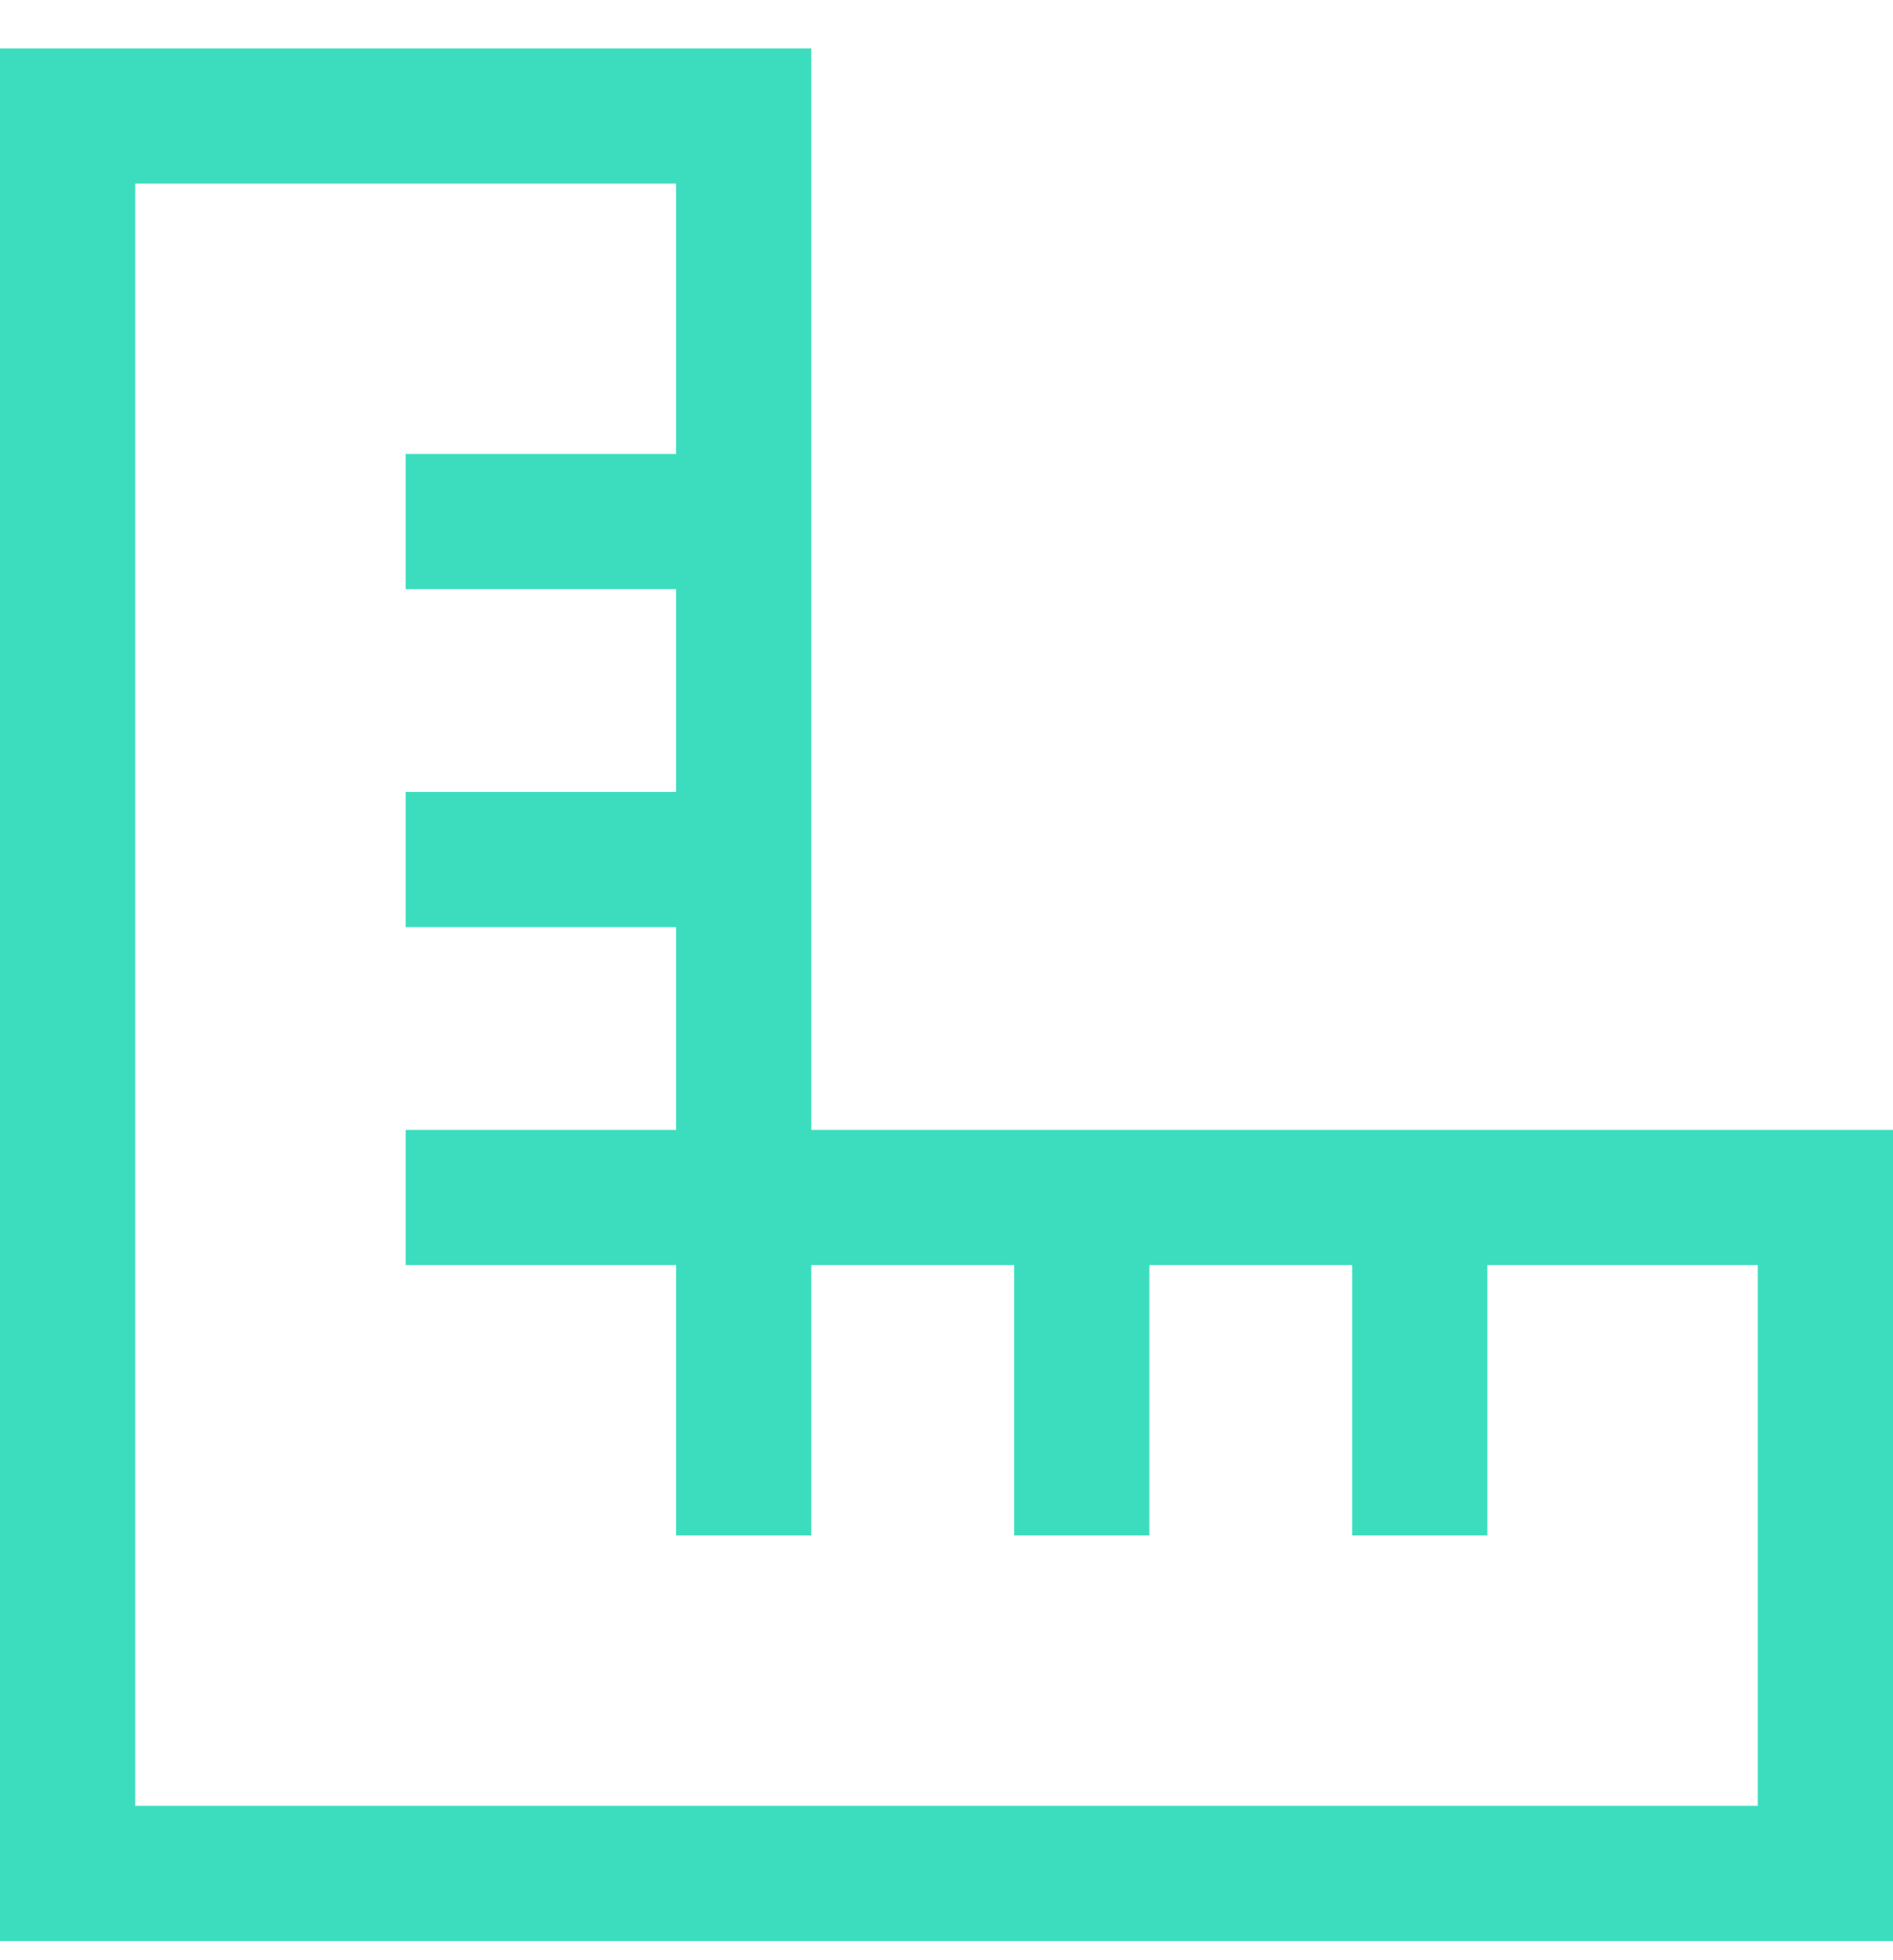
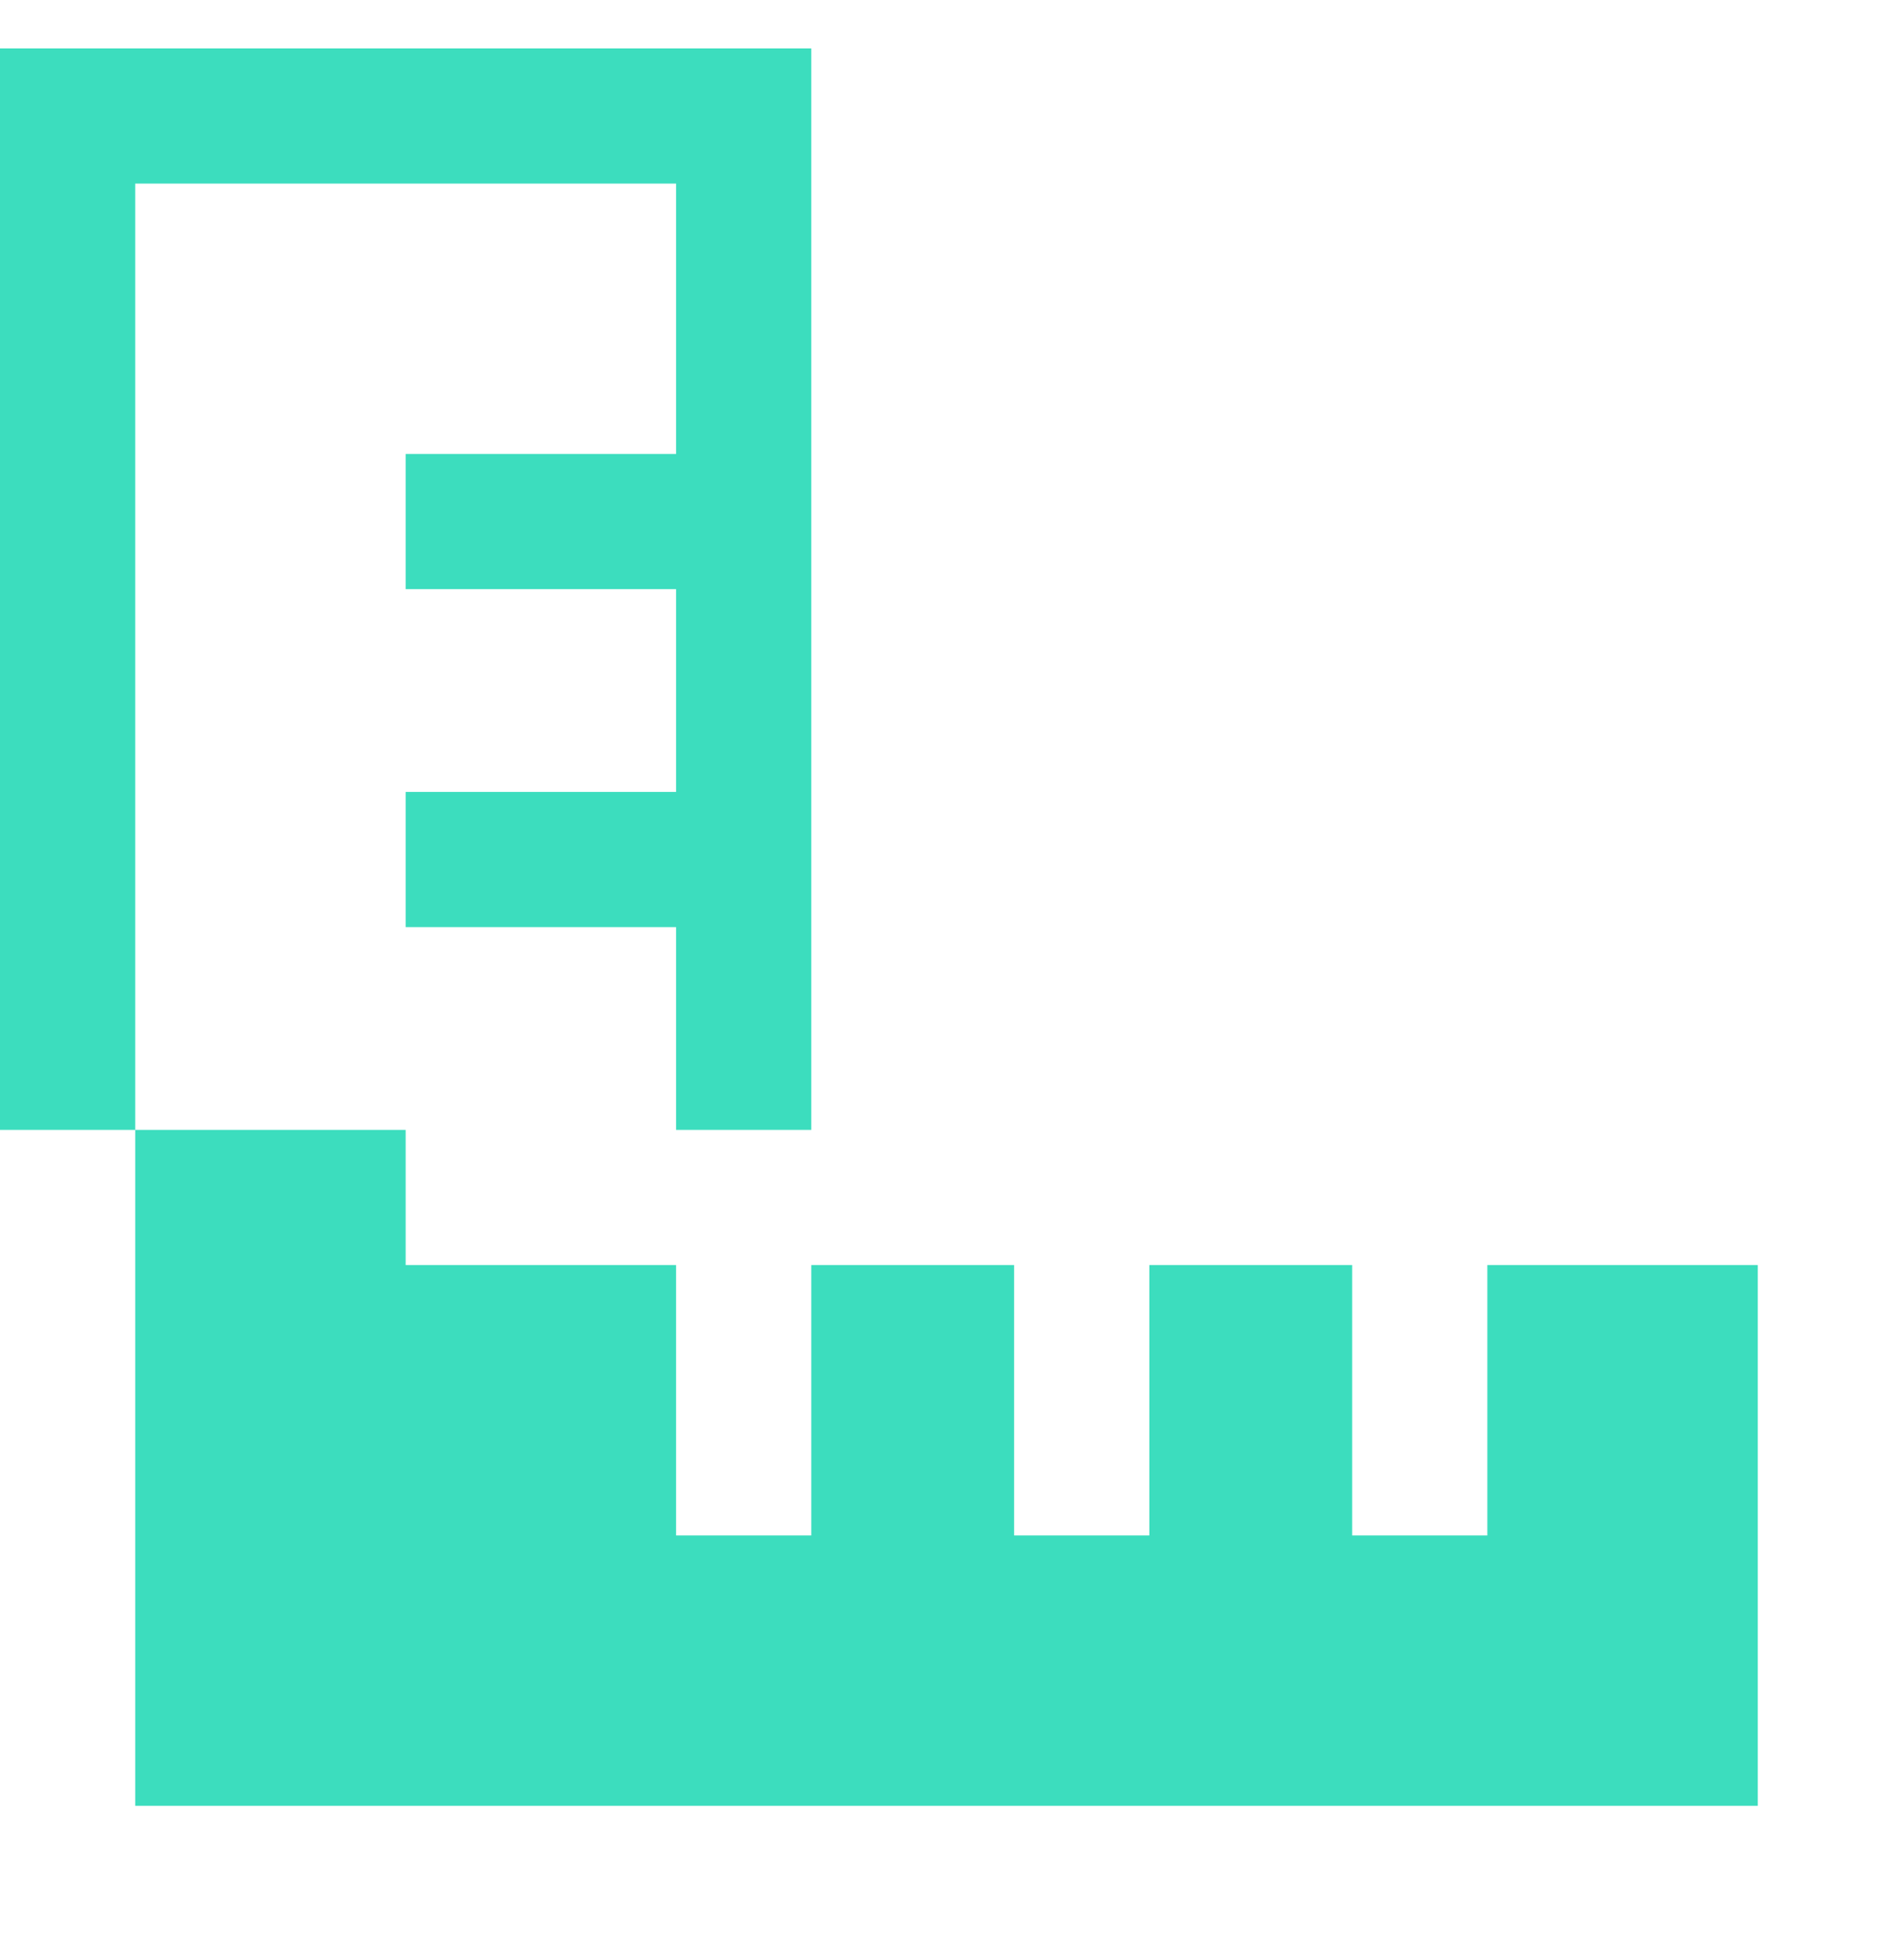
<svg xmlns="http://www.w3.org/2000/svg" width="28" height="29" viewBox="0 0 28 29" fill="none">
-   <path d="M0 0.716H12V16.716H28V28.716H0V0.716ZM10 6.716V2.716H2V26.716H26V18.716H22V22.716H20V18.716H17V22.716H15V18.716H12V22.716H10V18.716H6V16.716H10V13.716H6V11.716H10V8.716H6V6.716H10Z" fill="#3CDDBE" />
+   <path d="M0 0.716H12V16.716H28H0V0.716ZM10 6.716V2.716H2V26.716H26V18.716H22V22.716H20V18.716H17V22.716H15V18.716H12V22.716H10V18.716H6V16.716H10V13.716H6V11.716H10V8.716H6V6.716H10Z" fill="#3CDDBE" />
</svg>